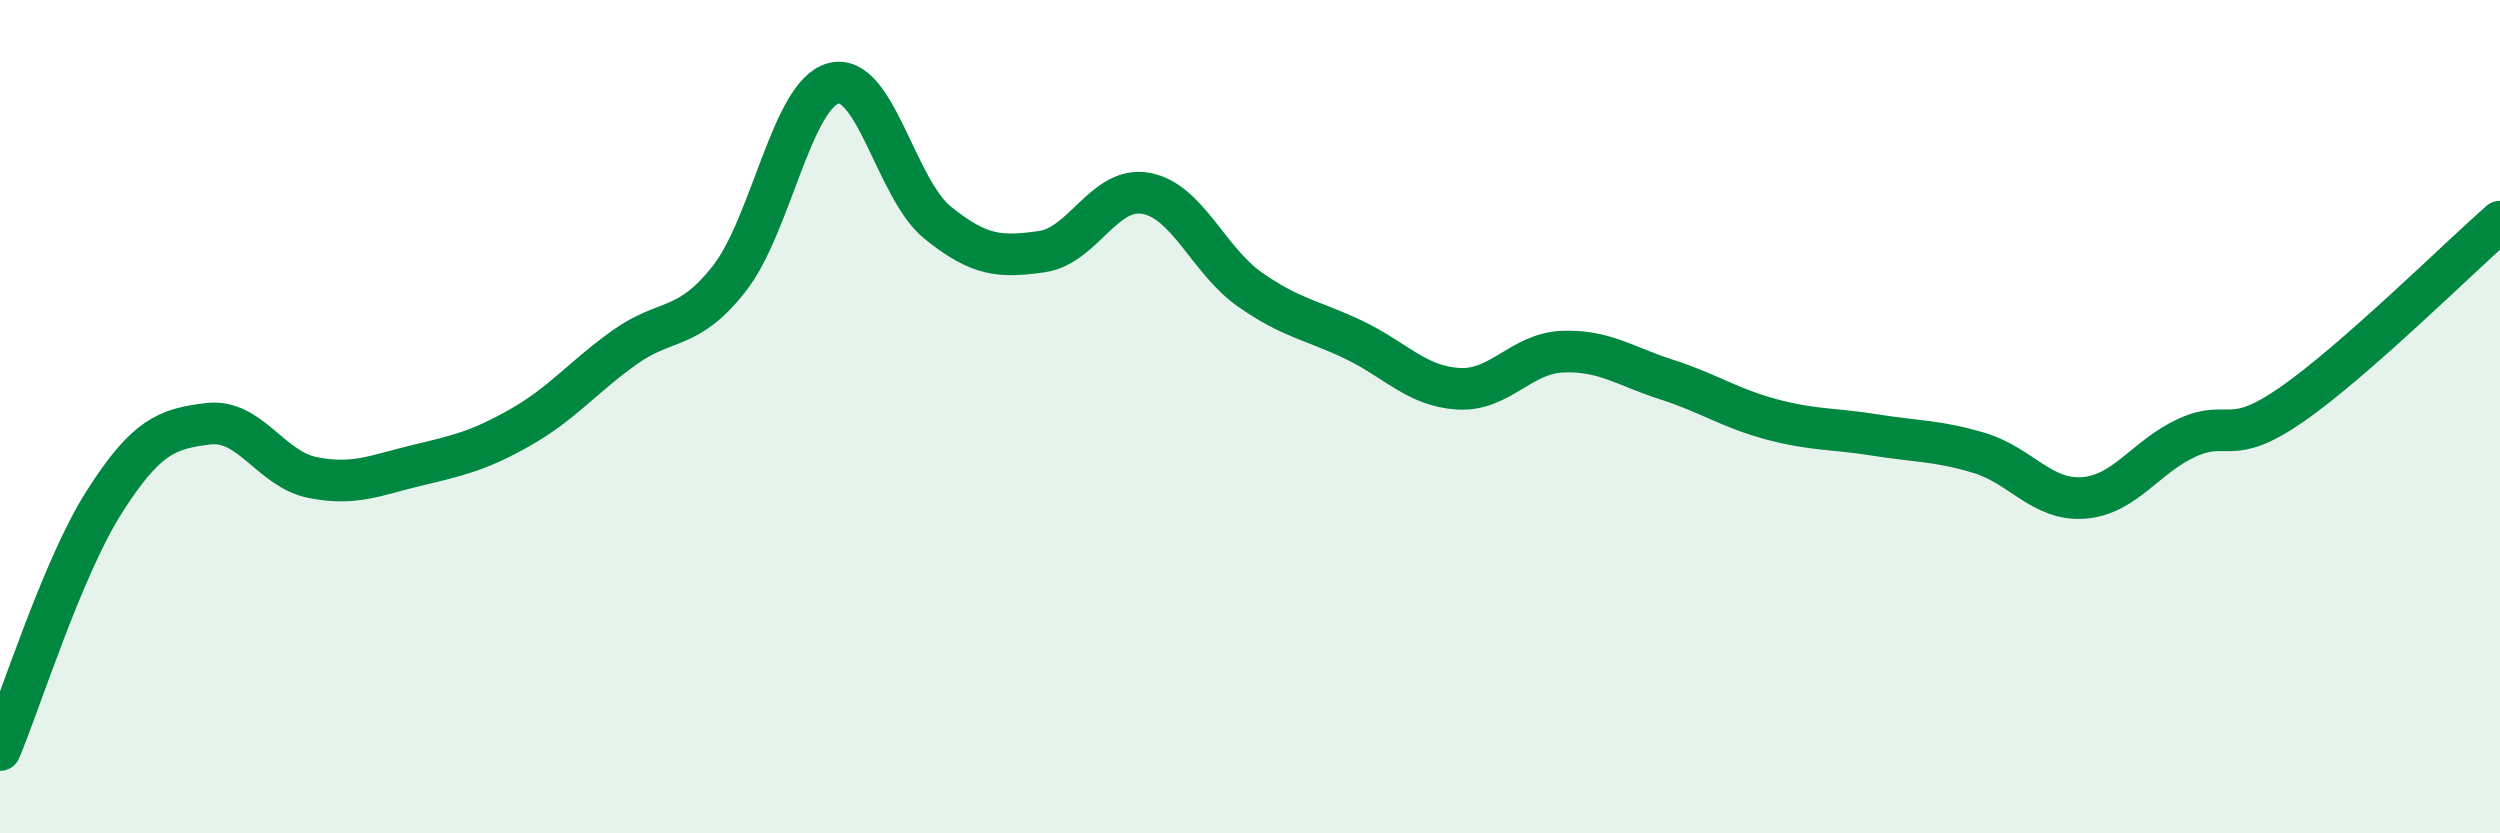
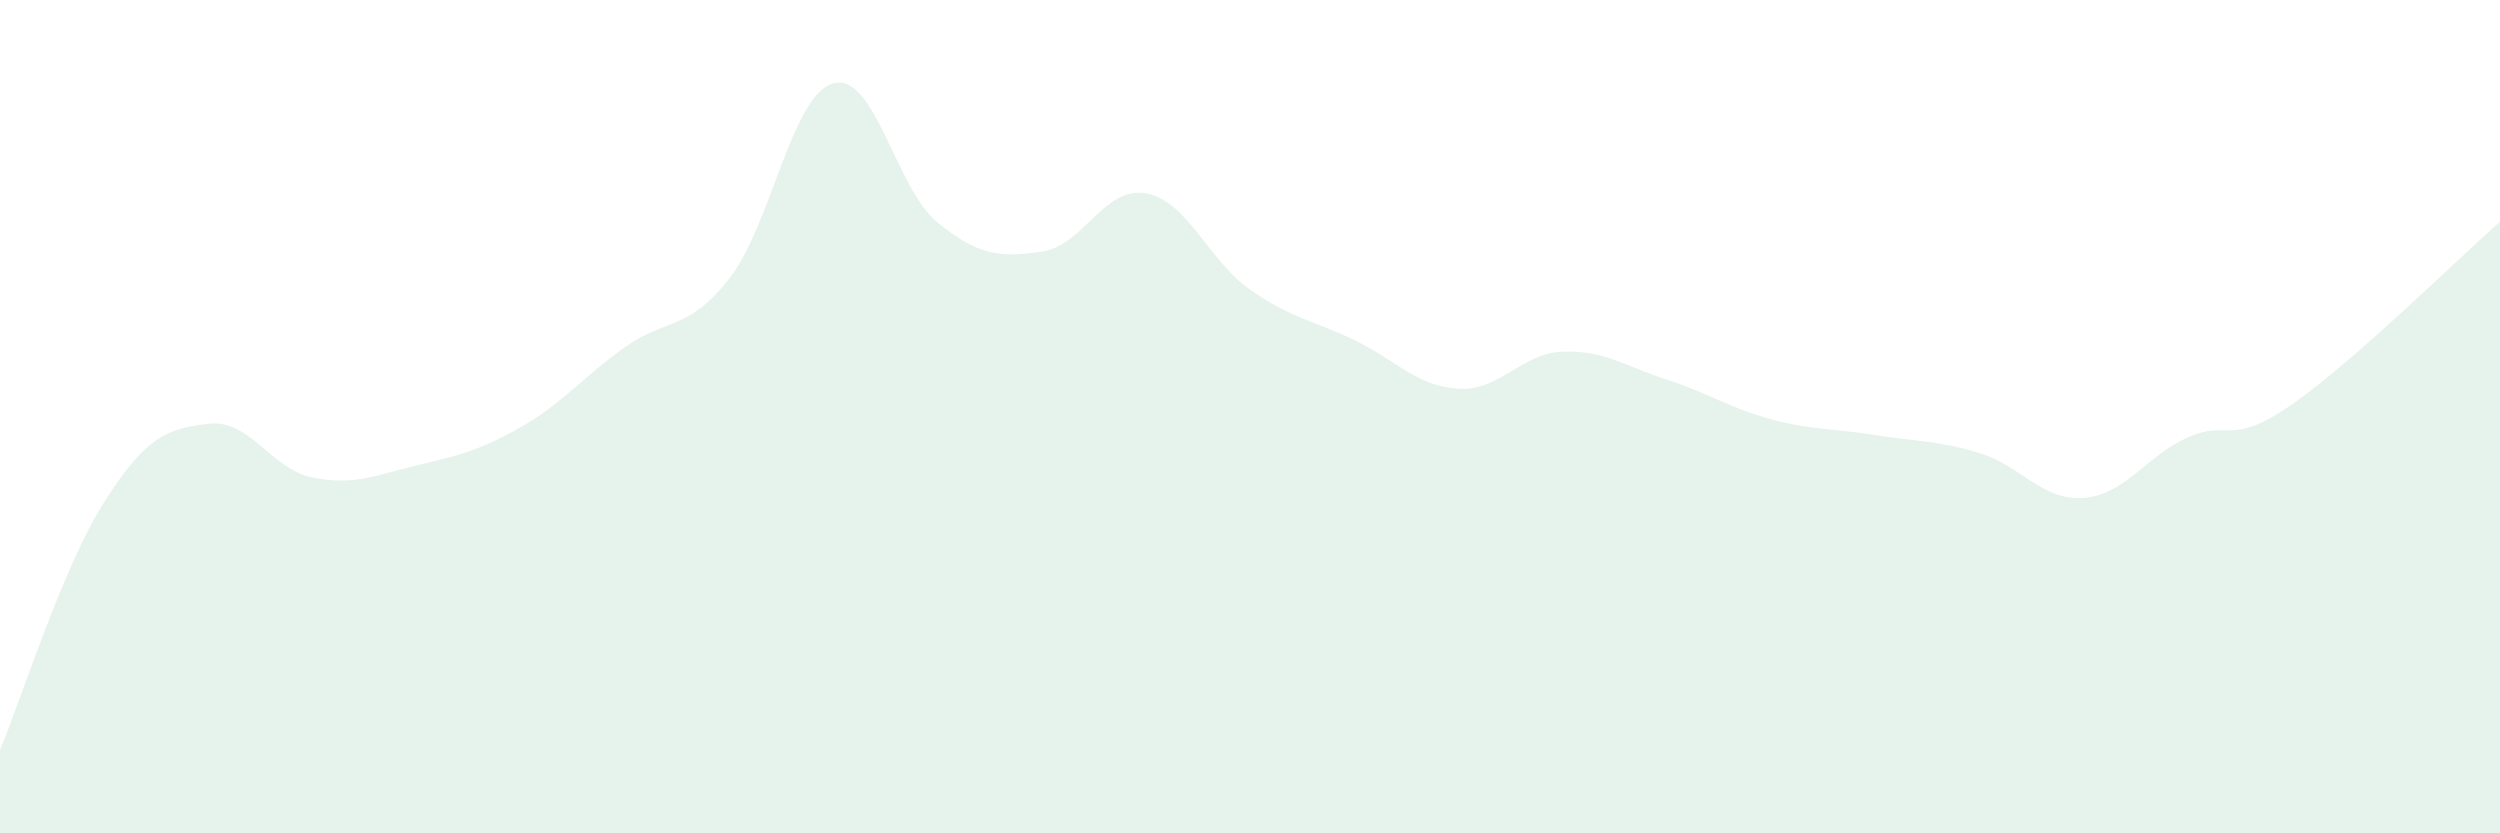
<svg xmlns="http://www.w3.org/2000/svg" width="60" height="20" viewBox="0 0 60 20">
  <path d="M 0,18 C 0.5,16.81 1.5,13.62 2.5,12.05 C 3.5,10.48 4,10.29 5,10.17 C 6,10.05 6.5,11.26 7.5,11.46 C 8.5,11.66 9,11.41 10,11.17 C 11,10.93 11.5,10.82 12.5,10.25 C 13.5,9.68 14,9.04 15,8.33 C 16,7.62 16.5,7.96 17.5,6.69 C 18.5,5.42 19,2.27 20,2 C 21,1.73 21.5,4.53 22.5,5.34 C 23.5,6.15 24,6.18 25,6.04 C 26,5.9 26.5,4.46 27.5,4.64 C 28.5,4.82 29,6.25 30,6.95 C 31,7.65 31.5,7.68 32.5,8.16 C 33.5,8.64 34,9.27 35,9.33 C 36,9.39 36.5,8.48 37.5,8.44 C 38.5,8.4 39,8.79 40,9.11 C 41,9.43 41.5,9.79 42.5,10.06 C 43.5,10.33 44,10.28 45,10.44 C 46,10.6 46.5,10.57 47.5,10.87 C 48.5,11.17 49,12.02 50,11.95 C 51,11.88 51.5,10.95 52.5,10.5 C 53.5,10.05 53.5,10.75 55,9.71 C 56.5,8.67 59,6.2 60,5.32L60 20L0 20Z" fill="#008740" opacity="0.1" stroke-linecap="round" stroke-linejoin="round" />
-   <path d="M 0,18 C 0.5,16.81 1.5,13.62 2.5,12.05 C 3.5,10.48 4,10.29 5,10.17 C 6,10.05 6.5,11.26 7.5,11.46 C 8.5,11.66 9,11.41 10,11.17 C 11,10.93 11.5,10.82 12.5,10.25 C 13.5,9.68 14,9.04 15,8.33 C 16,7.62 16.5,7.96 17.5,6.69 C 18.5,5.42 19,2.27 20,2 C 21,1.73 21.5,4.53 22.5,5.34 C 23.5,6.15 24,6.18 25,6.04 C 26,5.9 26.5,4.46 27.5,4.64 C 28.5,4.82 29,6.25 30,6.95 C 31,7.65 31.5,7.68 32.5,8.16 C 33.5,8.64 34,9.27 35,9.33 C 36,9.39 36.5,8.48 37.5,8.44 C 38.5,8.4 39,8.79 40,9.11 C 41,9.43 41.5,9.79 42.5,10.06 C 43.5,10.33 44,10.28 45,10.44 C 46,10.6 46.5,10.57 47.5,10.87 C 48.5,11.17 49,12.02 50,11.95 C 51,11.88 51.5,10.95 52.5,10.5 C 53.5,10.05 53.5,10.75 55,9.71 C 56.5,8.67 59,6.2 60,5.32" stroke="#008740" stroke-width="1" fill="none" stroke-linecap="round" stroke-linejoin="round" />
</svg>